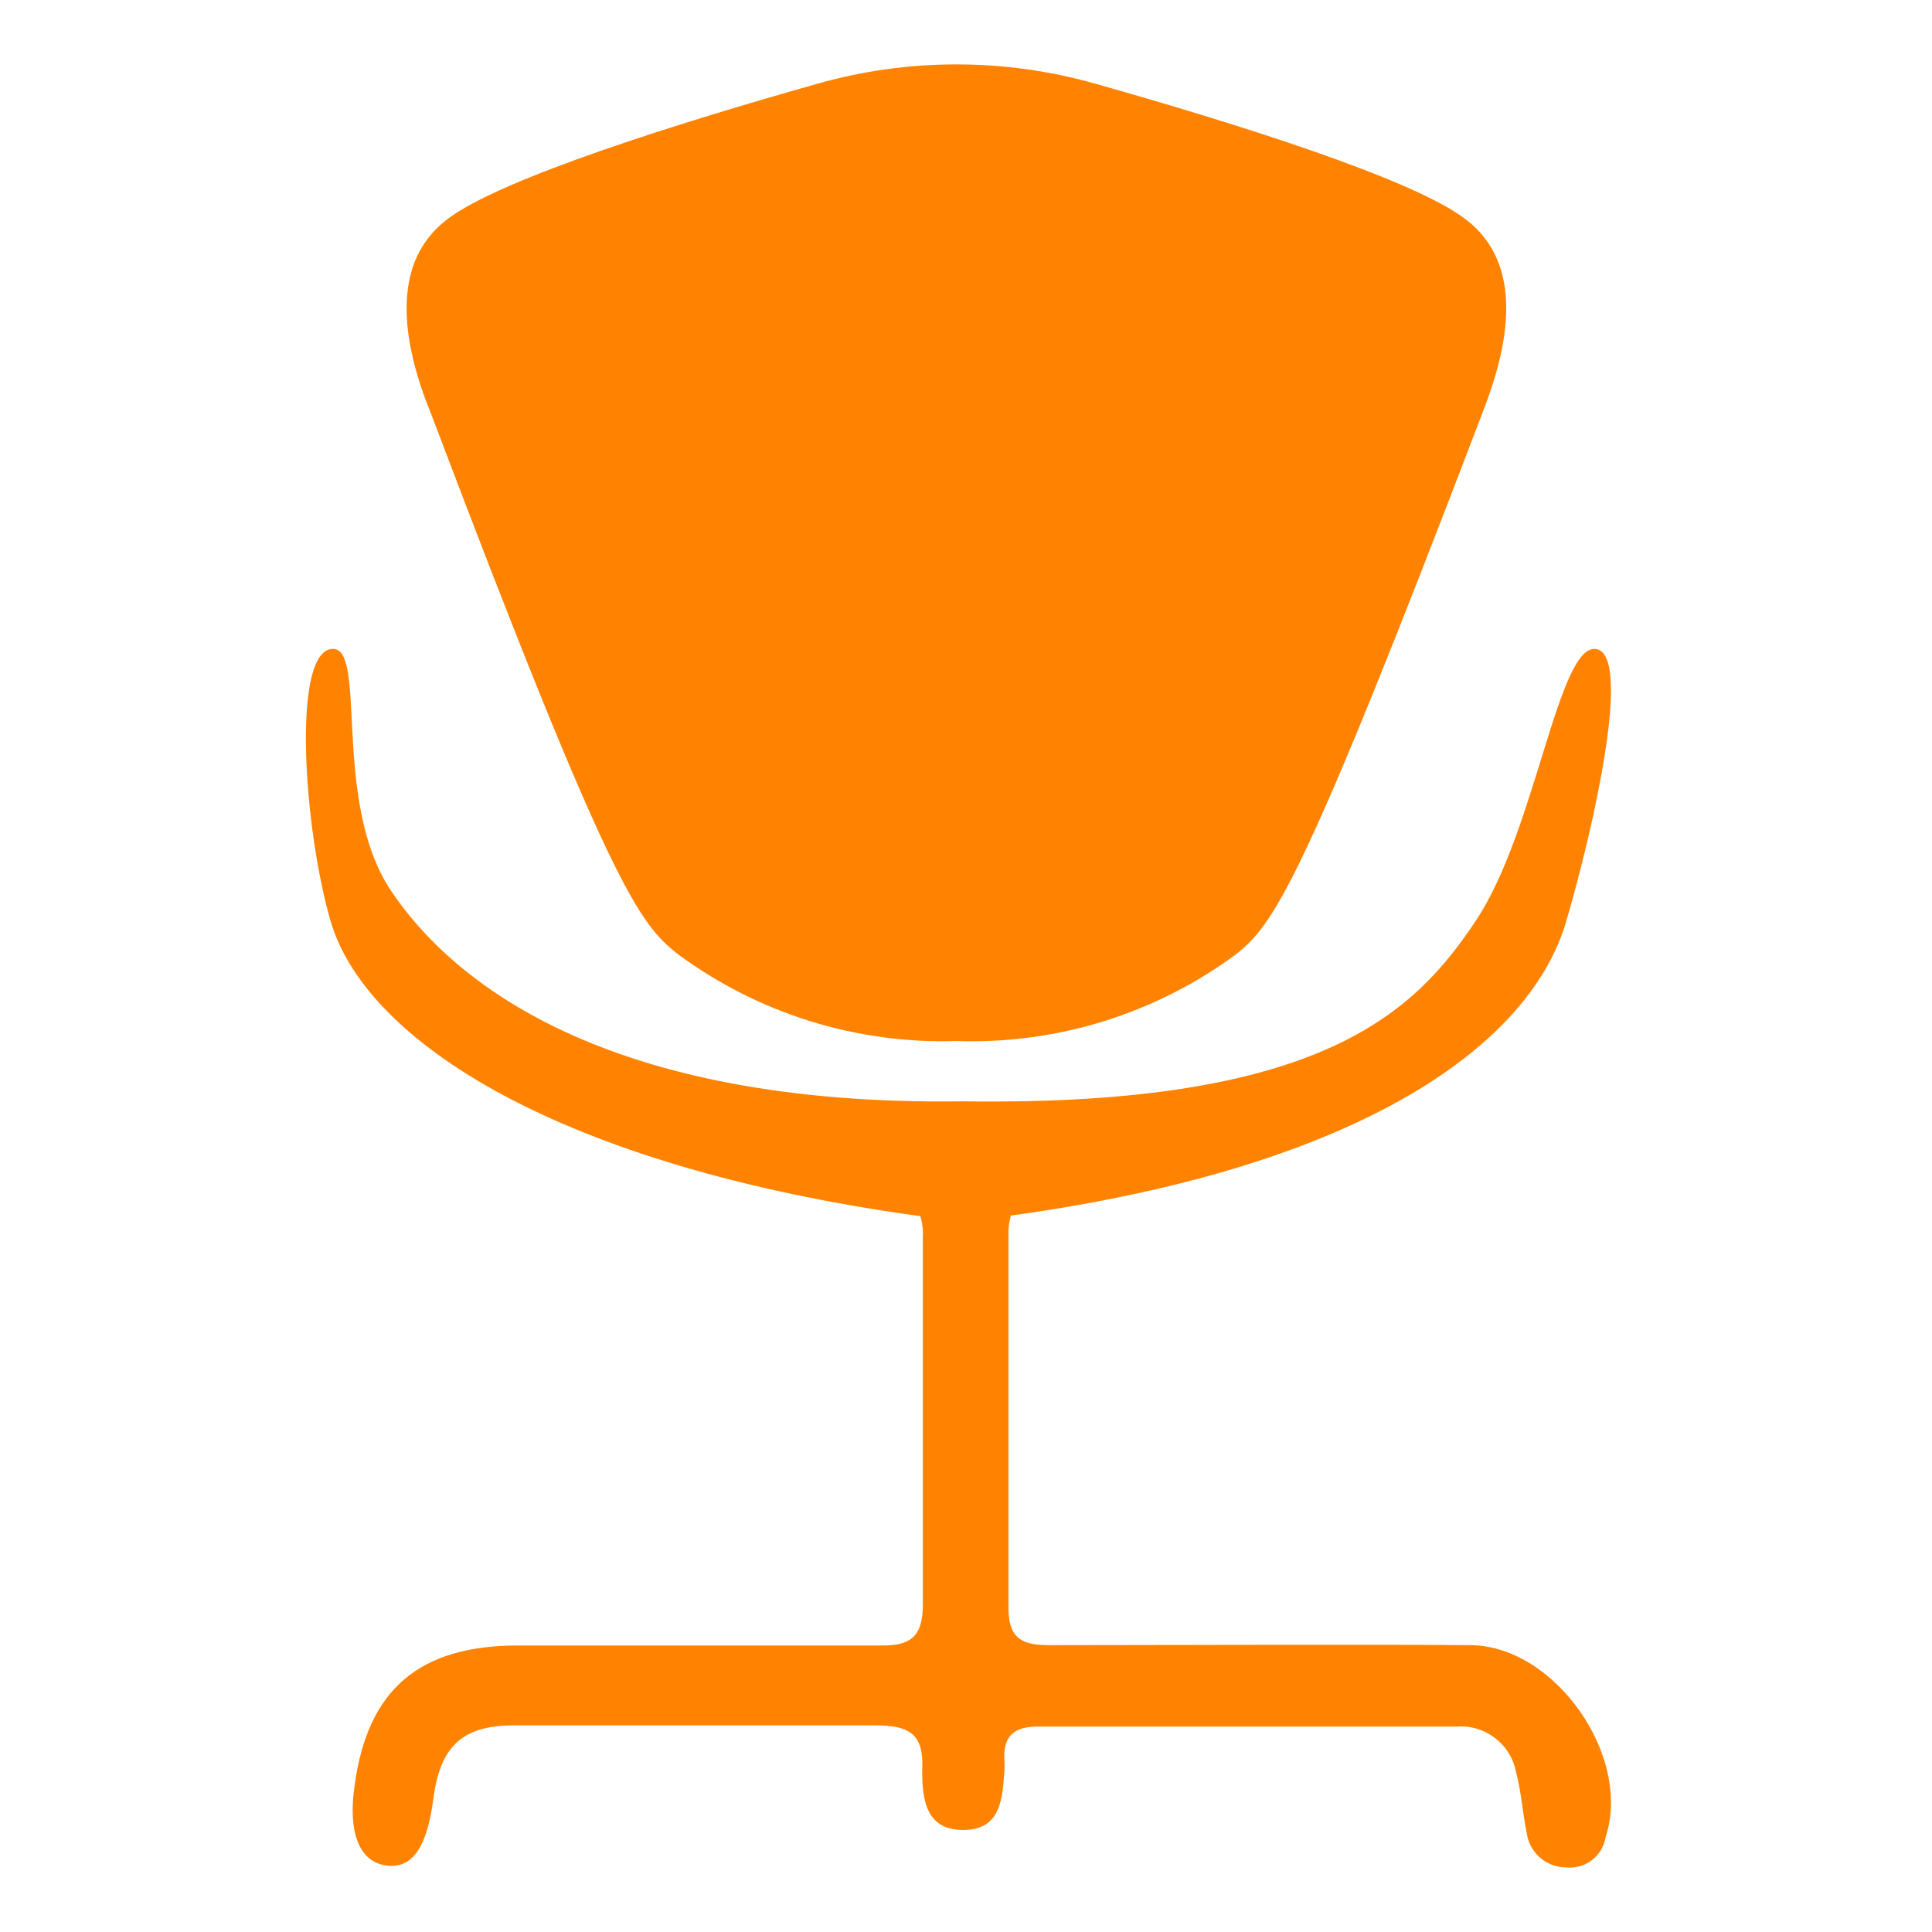
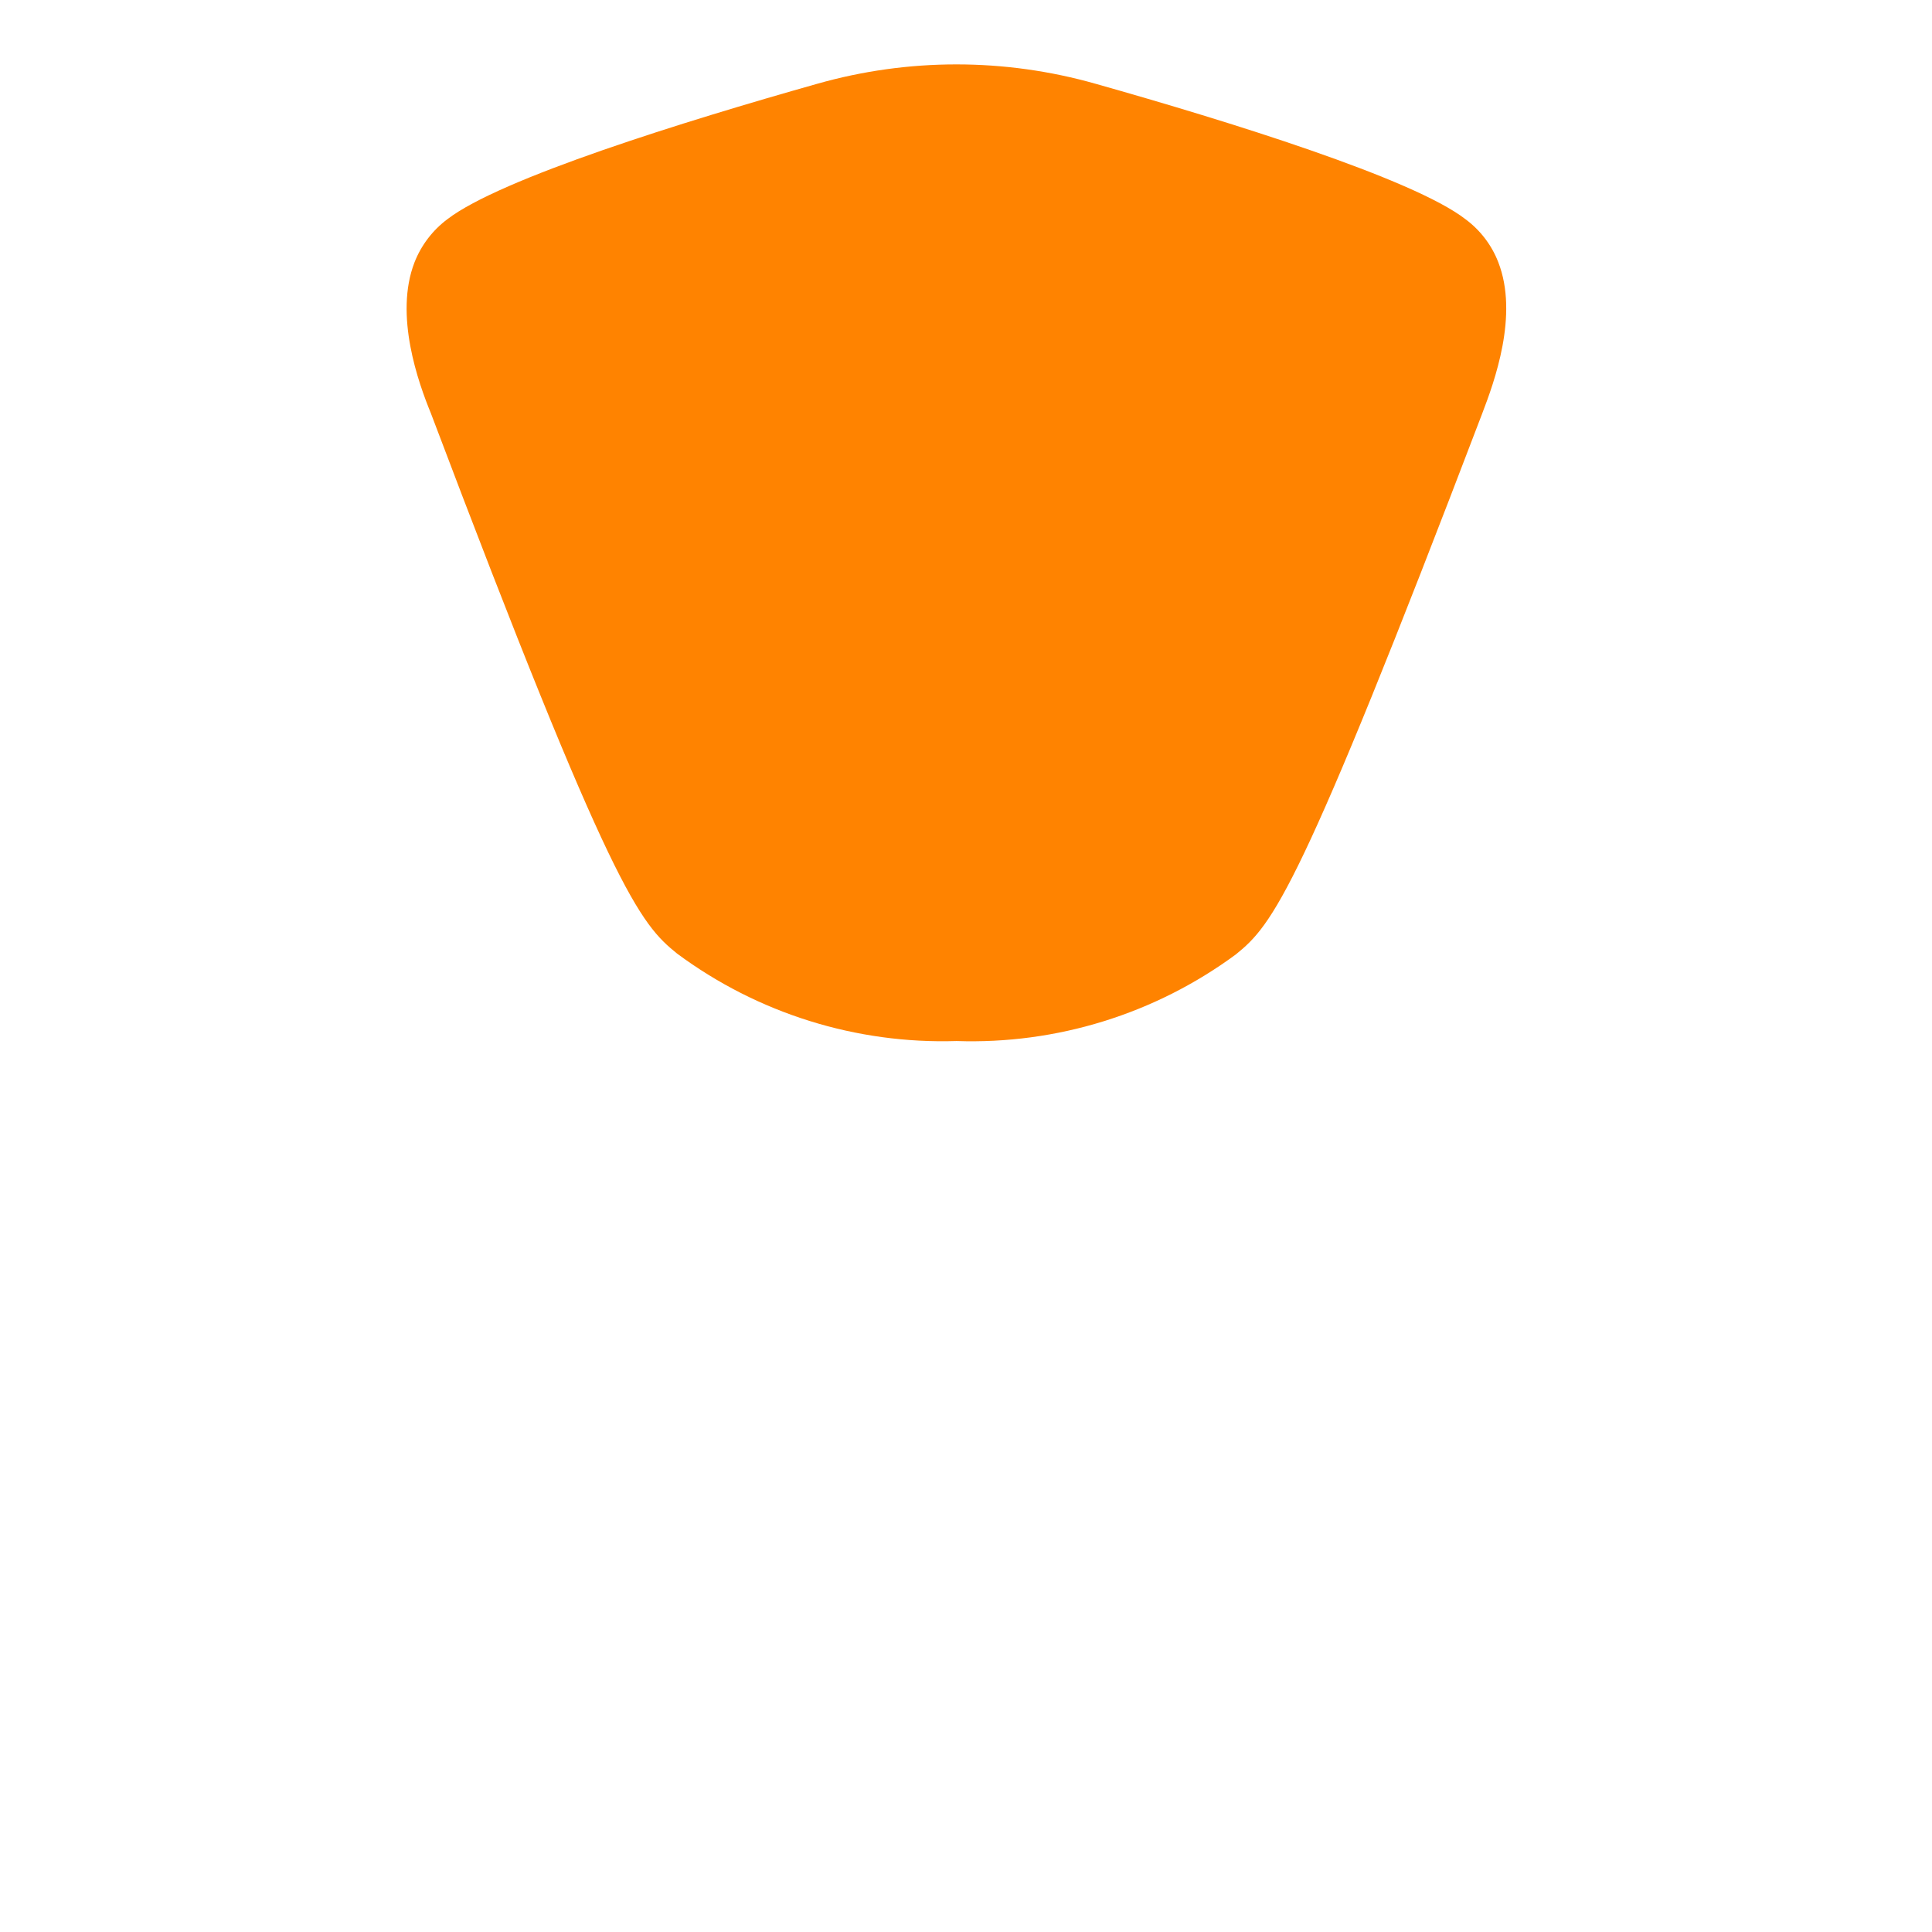
<svg xmlns="http://www.w3.org/2000/svg" width="200" height="200" viewBox="0 0 200 200" fill="none">
-   <path d="M165.281 67.196C161.317 66.416 159.039 85.921 152.797 95.284C146.556 104.646 137.037 114.54 99.743 114.009C62.48 114.54 46.688 101.526 40.447 92.163C34.205 82.8 38.2 66.416 34.205 67.196C30.21 67.977 31.49 85.921 34.205 95.284C37.794 107.767 57.83 120.75 95.28 125.899C95.488 126.597 95.573 127.326 95.53 128.053C95.53 140.744 95.53 153.436 95.53 166.127C95.53 169.466 94.219 170.403 91.098 170.34C83.764 170.34 60.826 170.34 53.648 170.34C43.412 170.34 38.044 174.865 36.702 184.883C36.015 189.658 37.17 192.623 39.823 193.091C42.475 193.559 44.161 191.562 44.847 186.288C45.534 181.014 47.625 178.61 53.18 178.61C60.514 178.61 83.452 178.61 90.63 178.61C94.157 178.61 95.655 179.516 95.467 183.198C95.467 186.132 95.748 189.44 99.712 189.44C103.675 189.44 103.769 186.101 103.987 183.198C104.003 182.938 104.003 182.678 103.987 182.418C103.769 179.765 104.892 178.673 107.639 178.735C115.753 178.735 142.592 178.735 150.706 178.735C152.15 178.61 153.588 179.026 154.742 179.903C155.896 180.78 156.682 182.055 156.948 183.479C157.479 185.476 157.603 187.567 158.04 189.721C158.169 190.708 158.65 191.616 159.396 192.276C160.142 192.935 161.102 193.303 162.097 193.31C163.058 193.418 164.023 193.15 164.791 192.562C165.559 191.975 166.07 191.113 166.217 190.158C168.963 181.825 161.005 170.403 152.267 170.309C143.528 170.215 116.783 170.309 108.575 170.309C105.454 170.309 104.362 169.342 104.393 166.221C104.393 153.425 104.393 140.609 104.393 127.772C104.382 127.118 104.466 126.466 104.643 125.837C141.718 120.719 158.602 107.767 162.16 95.284C164.906 85.921 168.994 67.945 165.281 67.196Z" fill="#FF8300" />
  <path d="M155.106 27.155C154.42 25.374 153.24 23.826 151.704 22.692C146.274 18.479 127.143 12.55 113.442 8.68C104.007 5.995 94.01 5.995 84.575 8.68C70.874 12.55 51.775 18.479 46.313 22.692C44.786 23.834 43.607 25.38 42.911 27.155C40.789 32.617 43.317 39.639 44.596 42.76C63.322 92.287 66.224 95.596 70.094 98.716C78.442 104.906 88.636 108.095 99.024 107.767C109.391 108.118 119.572 104.962 127.923 98.81C131.793 95.689 134.539 92.381 153.42 42.853C154.7 39.514 157.228 32.617 155.106 27.155Z" fill="#FF8300" />
</svg>